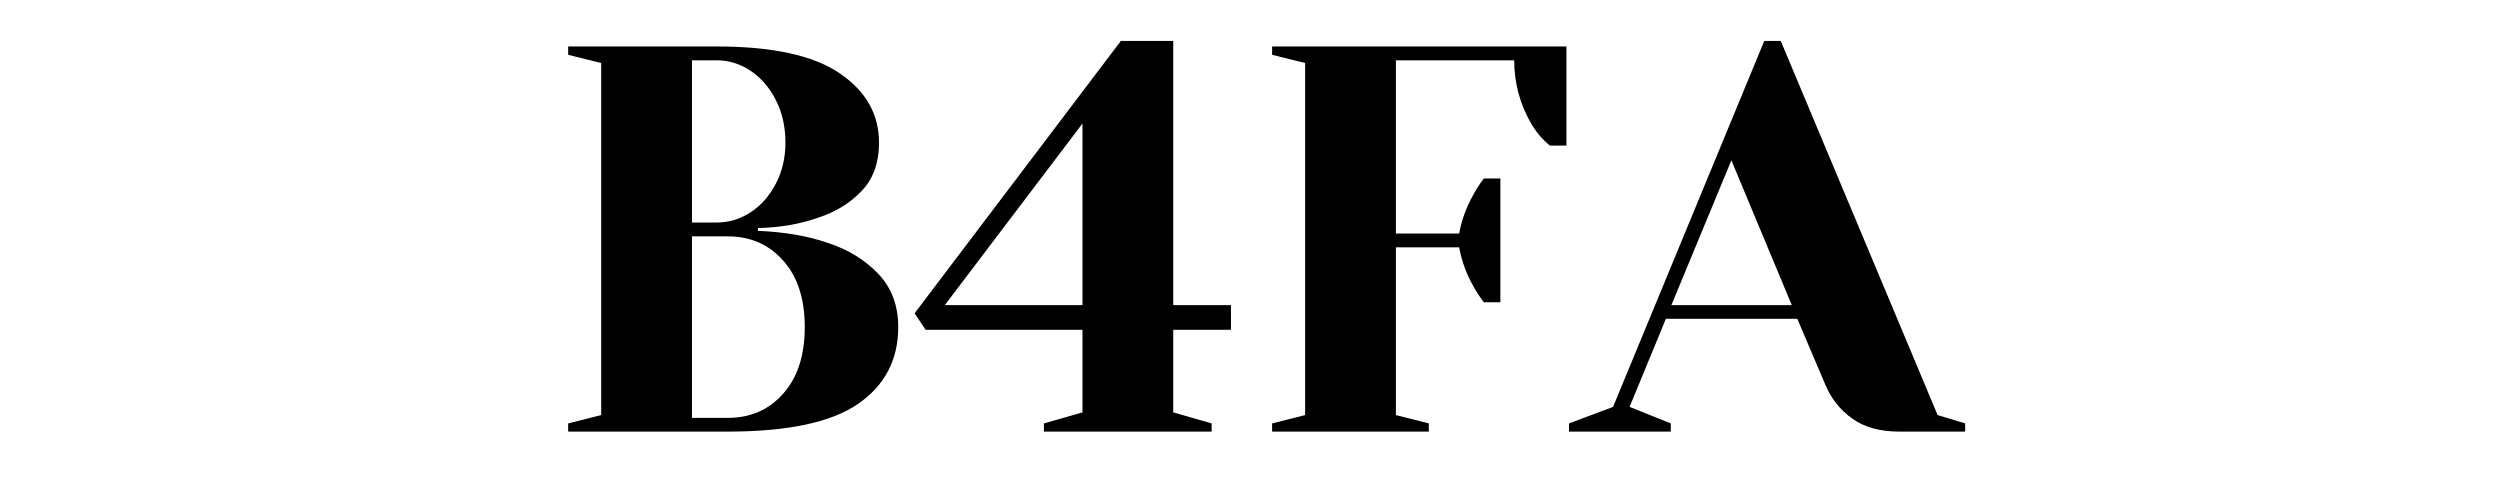
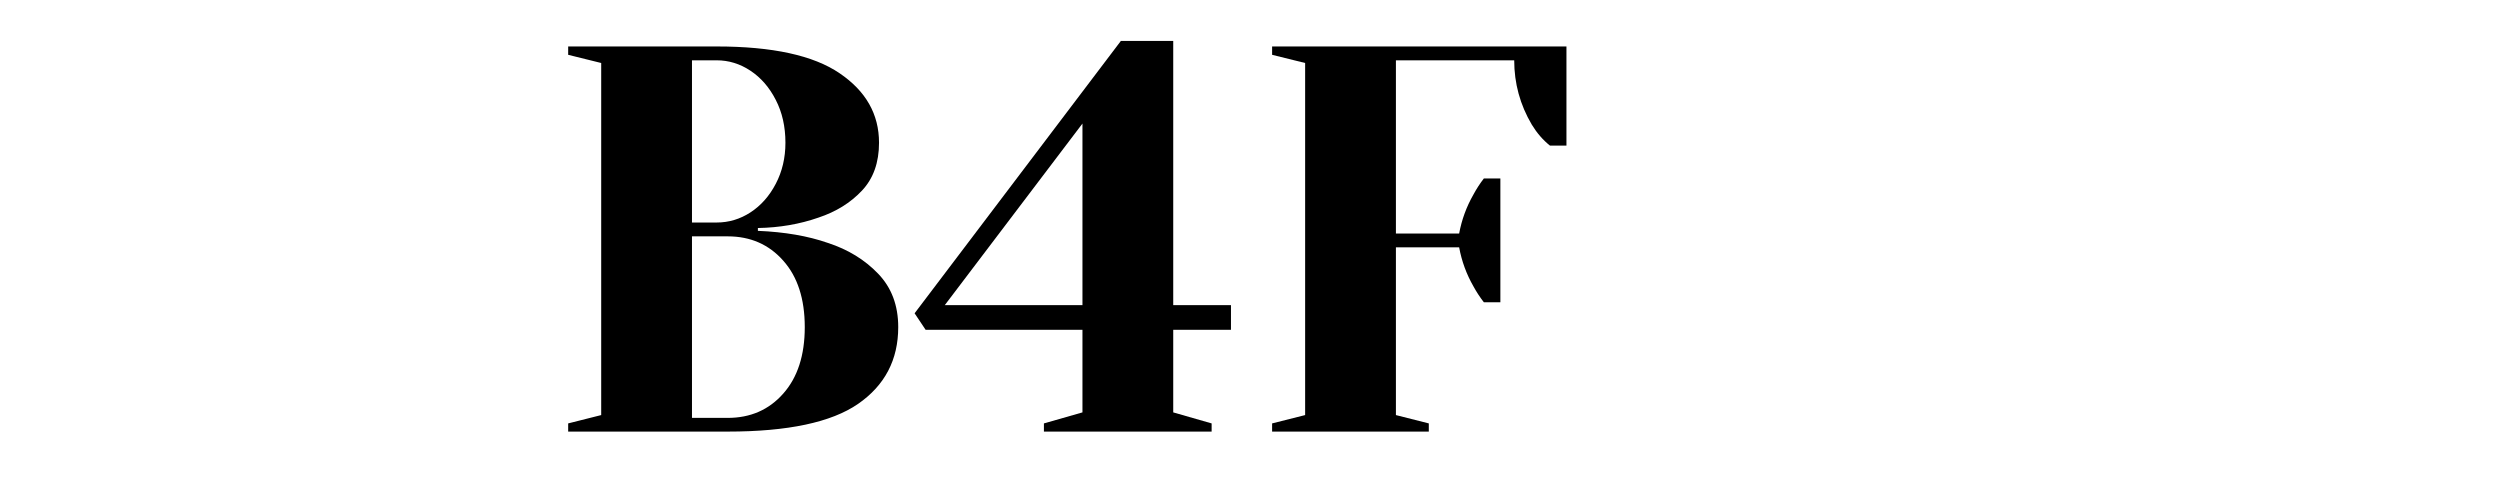
<svg xmlns="http://www.w3.org/2000/svg" width="350" zoomAndPan="magnify" viewBox="0 0 262.5 52.5" height="70" preserveAspectRatio="xMidYMid meet" version="1.2">
  <defs />
  <g id="f9e2979f63">
    <g style="fill:#000000;fill-opacity:1;">
      <g transform="translate(56.767, 45.317)">
        <path style="stroke:none" d="M 2.891 -0.859 L 6.359 -1.734 L 6.359 -38.703 L 2.891 -39.562 L 2.891 -40.438 L 18.484 -40.438 C 24.336 -40.438 28.641 -39.5 31.391 -37.625 C 34.148 -35.758 35.531 -33.328 35.531 -30.328 C 35.531 -28.242 34.93 -26.566 33.734 -25.297 C 32.535 -24.023 31.016 -23.082 29.172 -22.469 C 27.203 -21.781 25.082 -21.414 22.812 -21.375 L 22.812 -21.078 C 25.625 -20.961 28.07 -20.539 30.156 -19.812 C 32.27 -19.125 34.031 -18.047 35.438 -16.578 C 36.844 -15.117 37.547 -13.25 37.547 -10.969 C 37.547 -7.539 36.141 -4.852 33.328 -2.906 C 30.516 -0.969 25.953 0 19.641 0 L 2.891 0 Z M 18.484 -21.953 C 19.754 -21.953 20.938 -22.305 22.031 -23.016 C 23.133 -23.734 24.02 -24.734 24.688 -26.016 C 25.363 -27.305 25.703 -28.742 25.703 -30.328 C 25.703 -32.023 25.363 -33.523 24.688 -34.828 C 24.02 -36.141 23.133 -37.16 22.031 -37.891 C 20.938 -38.617 19.754 -38.984 18.484 -38.984 L 15.891 -38.984 L 15.891 -21.953 Z M 19.641 -1.438 C 22.023 -1.438 23.969 -2.285 25.469 -3.984 C 26.977 -5.68 27.734 -8.008 27.734 -10.969 C 27.734 -13.938 26.977 -16.266 25.469 -17.953 C 23.969 -19.648 22.023 -20.5 19.641 -20.5 L 15.891 -20.5 L 15.891 -1.438 Z M 19.641 -1.438 " />
      </g>
    </g>
    <g style="fill:#000000;fill-opacity:1;">
      <g transform="translate(96.033, 45.317)">
        <path style="stroke:none" d="M 13.578 0 L 13.578 -0.859 L 17.625 -2.016 L 17.625 -10.688 L 1.156 -10.688 L 0 -12.422 L 21.656 -41.016 L 27.156 -41.016 L 27.156 -13.281 L 33.219 -13.281 L 33.219 -10.688 L 27.156 -10.688 L 27.156 -2.016 L 31.188 -0.859 L 31.188 0 Z M 3.172 -13.281 L 17.625 -13.281 L 17.625 -32.344 Z M 3.172 -13.281 " />
      </g>
    </g>
    <g style="fill:#000000;fill-opacity:1;">
      <g transform="translate(130.68, 45.317)">
        <path style="stroke:none" d="M 2.891 -0.859 L 6.359 -1.734 L 6.359 -38.703 L 2.891 -39.562 L 2.891 -40.438 L 33.797 -40.438 L 33.797 -30.031 L 32.062 -30.031 C 31.332 -30.613 30.695 -31.348 30.156 -32.234 C 28.926 -34.316 28.312 -36.566 28.312 -38.984 L 15.891 -38.984 L 15.891 -20.797 L 22.531 -20.797 C 22.801 -22.254 23.301 -23.617 24.031 -24.891 C 24.344 -25.473 24.707 -26.035 25.125 -26.578 L 26.859 -26.578 L 26.859 -13.578 L 25.125 -13.578 C 24.707 -14.117 24.344 -14.676 24.031 -15.25 C 23.301 -16.52 22.801 -17.883 22.531 -19.344 L 15.891 -19.344 L 15.891 -1.734 L 19.344 -0.859 L 19.344 0 L 2.891 0 Z M 2.891 -0.859 " />
      </g>
    </g>
    <g style="fill:#000000;fill-opacity:1;">
      <g transform="translate(165.903, 45.317)">
-         <path style="stroke:none" d="M -1.156 -0.859 L 3.469 -2.594 L 19.344 -41.016 L 21.078 -41.016 L 37.547 -1.734 L 40.438 -0.859 L 40.438 0 L 33.5 0 C 31.5 0 29.863 -0.453 28.594 -1.359 C 27.32 -2.266 26.379 -3.445 25.766 -4.906 L 22.812 -11.844 L 9.016 -11.844 L 5.203 -2.594 L 9.531 -0.859 L 9.531 0 L -1.156 0 Z M 9.594 -13.281 L 22.234 -13.281 L 15.891 -28.484 Z M 9.594 -13.281 " />
-       </g>
+         </g>
    </g>
  </g>
</svg>